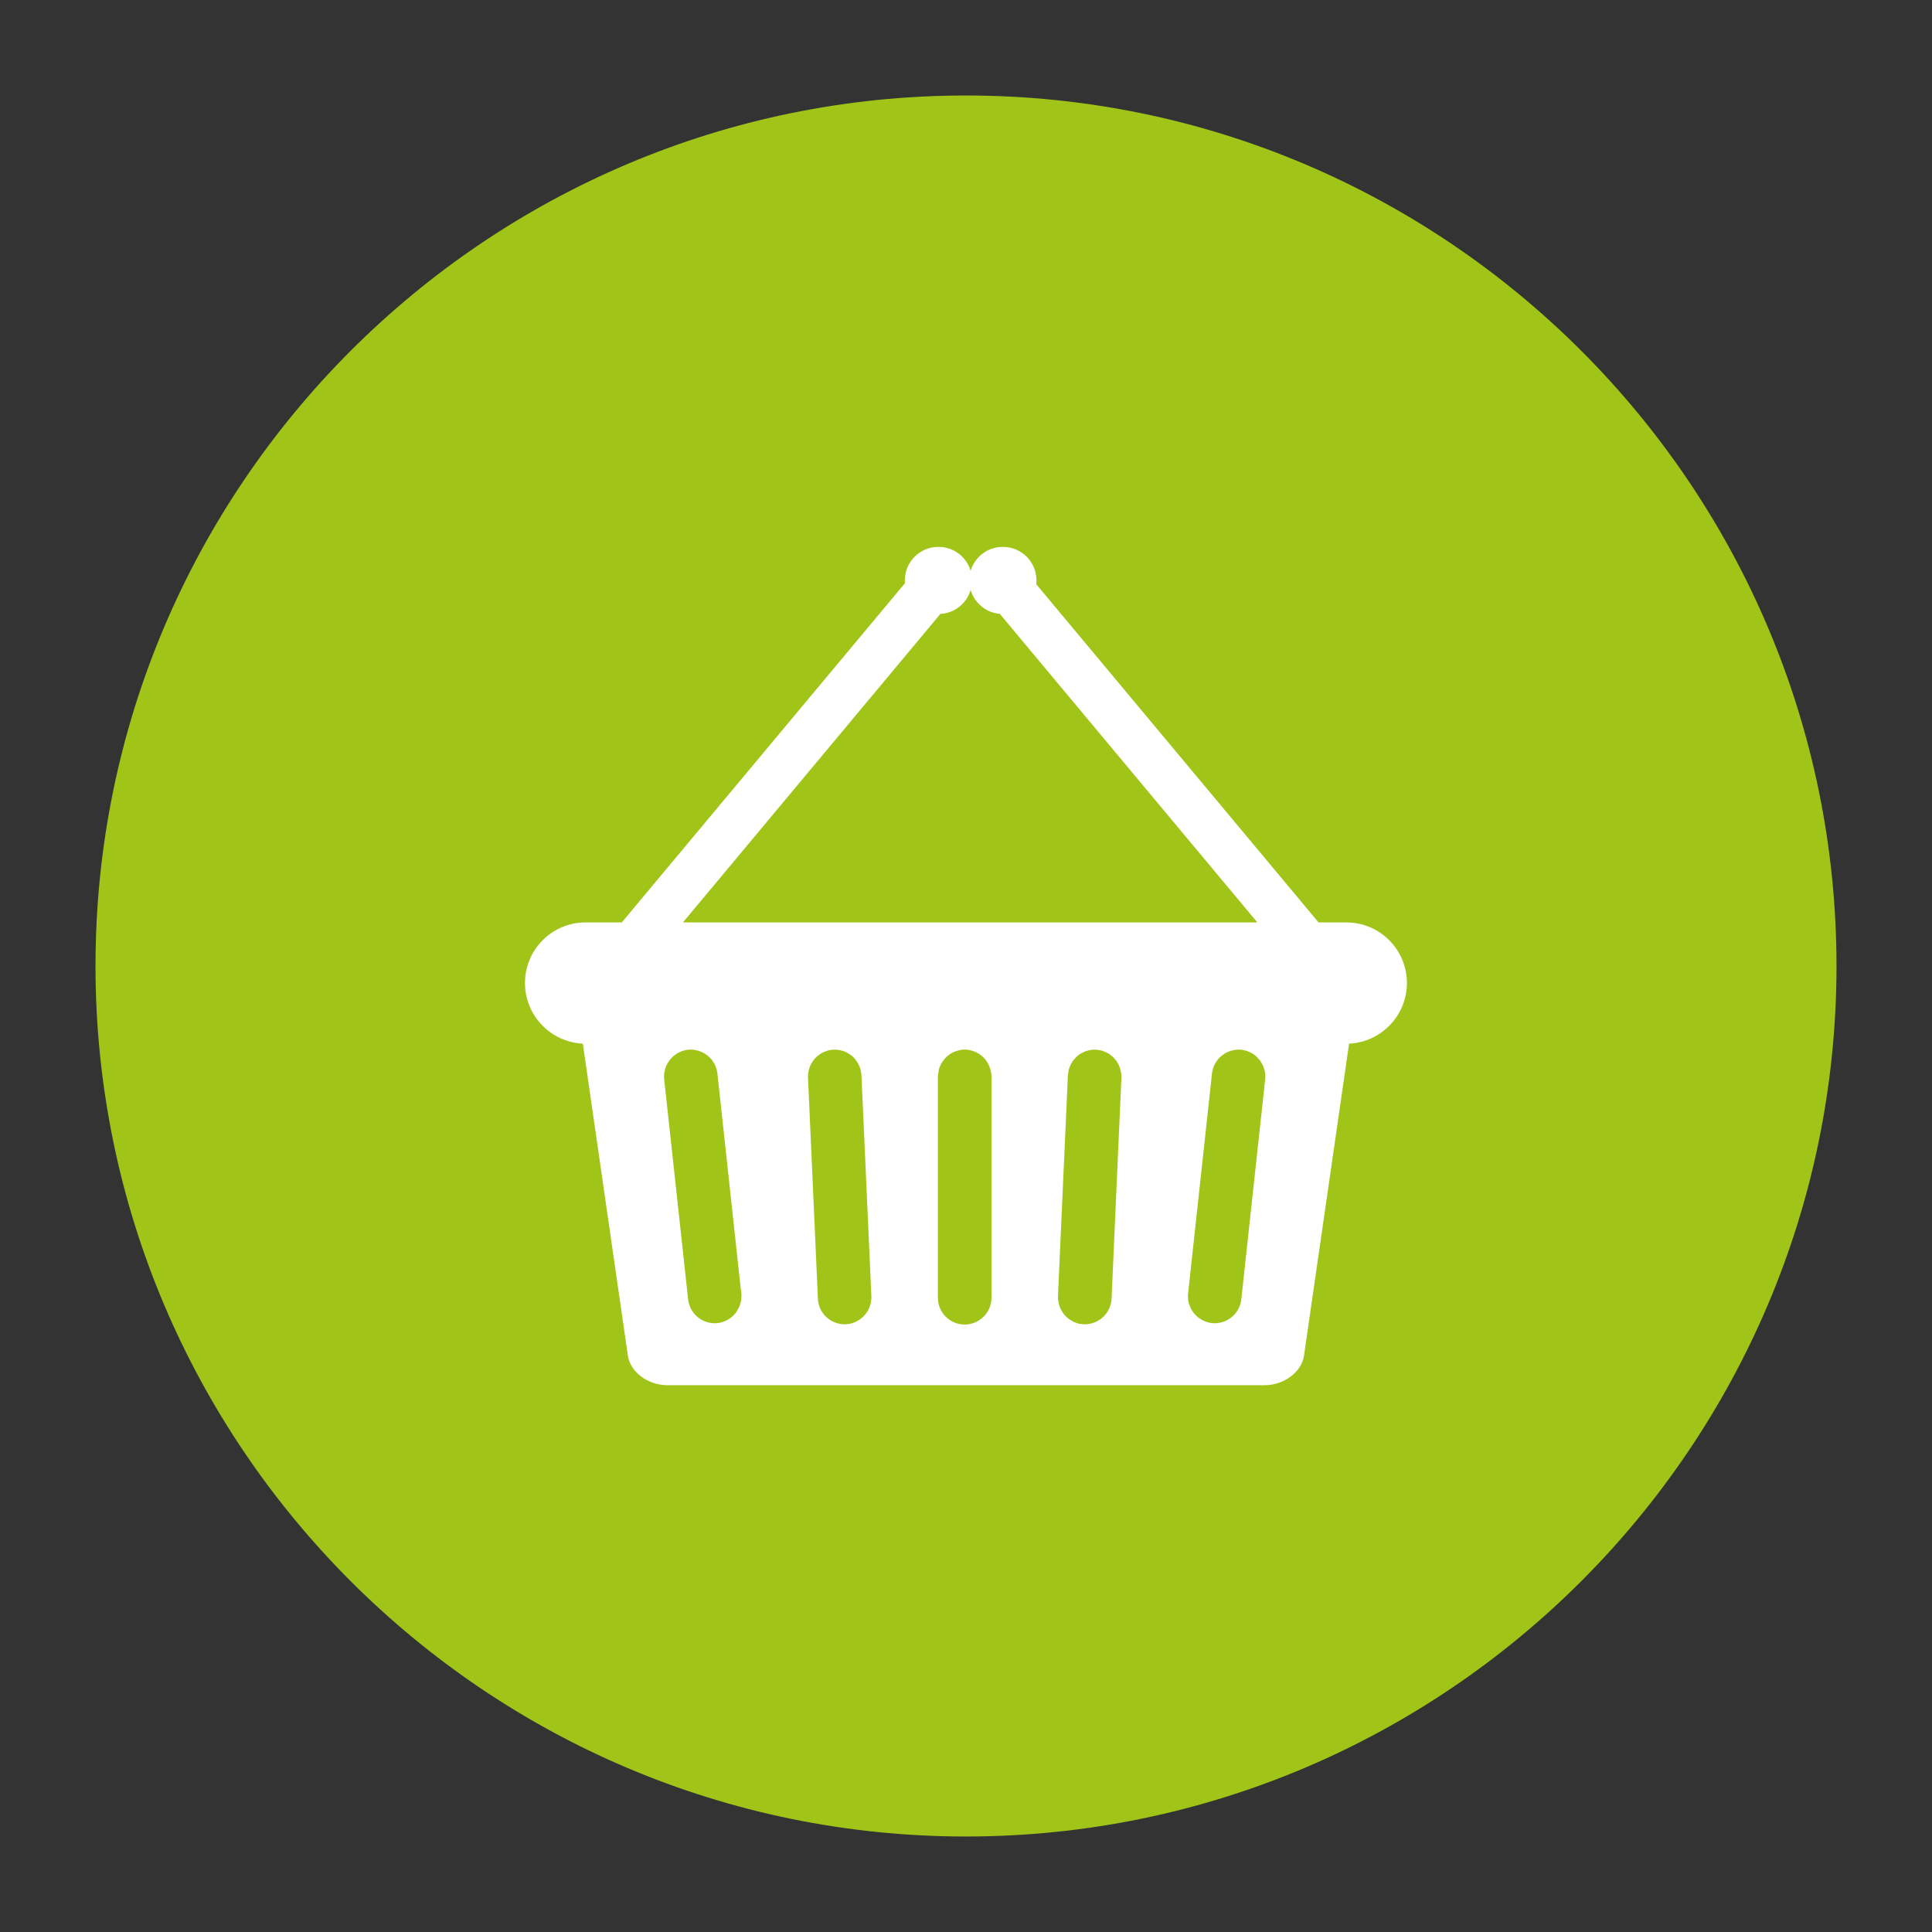
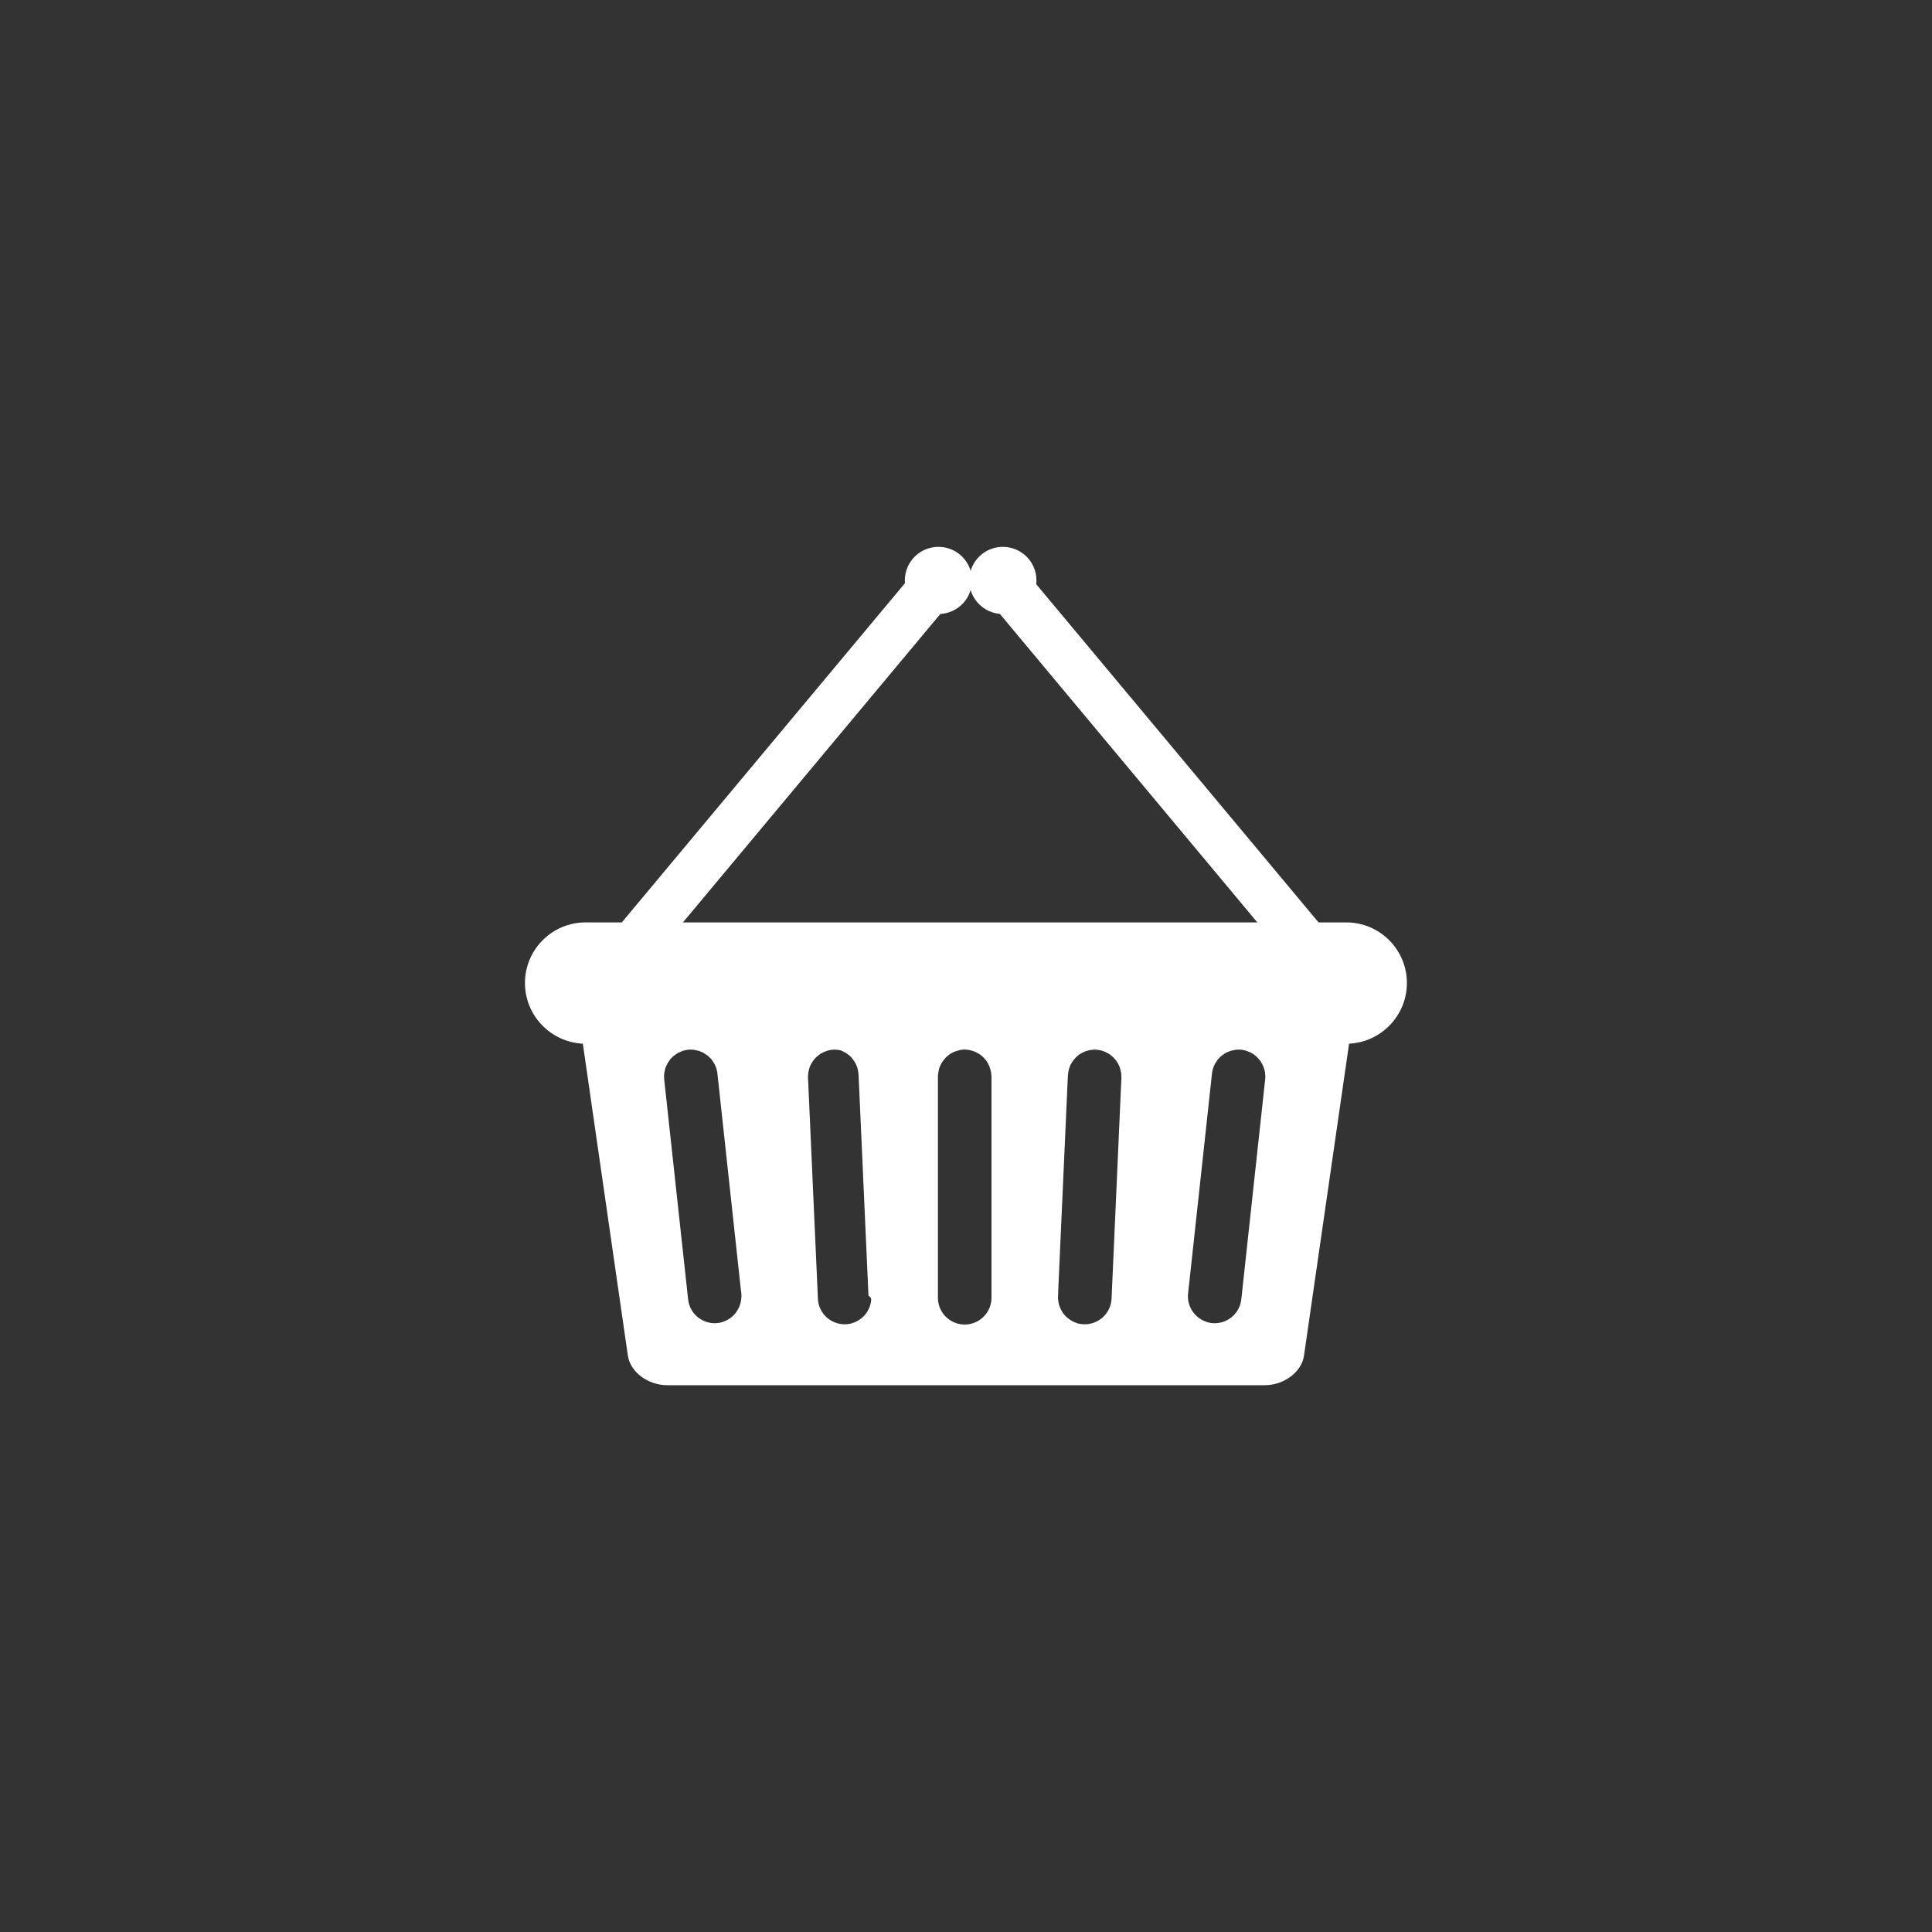
<svg xmlns="http://www.w3.org/2000/svg" version="1.1" id="Layer_1" x="0px" y="0px" viewBox="0 0 102 102" style="enable-background:new 0 0 102 102;" xml:space="preserve">
  <rect x="0" y="0" width="102" height="102" fill="#333333" stroke="none" />
  <style type="text/css">
	.st0{fill:#A0C518;}
	.st1{fill:#FFFFFF;}
</style>
  <g>
-     <path class="st0" d="M50.998,5.042c-25.341,0-45.956,20.614-45.956,45.957c0,25.34,20.615,45.959,45.956,45.959   c25.341,0,45.96-20.619,45.96-45.959C96.958,25.656,76.339,5.042,50.998,5.042" />
-     <path class="st1" d="M66.783,57.09l-1.248,11.506c-0.087,0.782-0.778,1.337-1.561,1.257c-0.083-0.008-0.173-0.033-0.252-0.055   c-0.034-0.01-0.06-0.026-0.09-0.034c-0.05-0.024-0.103-0.042-0.15-0.065c-0.039-0.018-0.069-0.04-0.099-0.062   c-0.037-0.02-0.073-0.046-0.103-0.066c-0.037-0.031-0.076-0.061-0.103-0.09c-0.027-0.023-0.05-0.045-0.073-0.069   c-0.037-0.04-0.073-0.079-0.103-0.12c-0.007-0.008-0.01-0.015-0.016-0.023c-0.127-0.175-0.21-0.382-0.253-0.6   c-0.013-0.121-0.023-0.247-0.007-0.376l1.262-11.618v-0.008c0.013-0.097,0.03-0.19,0.063-0.279c0-0.012,0.007-0.019,0.011-0.034   c0.029-0.073,0.059-0.151,0.099-0.217c0.013-0.027,0.033-0.043,0.046-0.063c0.037-0.058,0.067-0.113,0.107-0.161   c0.023-0.025,0.053-0.047,0.073-0.077c0.04-0.033,0.079-0.076,0.126-0.112c0.026-0.024,0.066-0.042,0.093-0.062   c0.039-0.033,0.086-0.061,0.126-0.085c0.04-0.02,0.073-0.028,0.113-0.046c0.046-0.016,0.093-0.043,0.146-0.058   c0.033-0.008,0.066-0.015,0.1-0.018c0.049-0.013,0.112-0.03,0.172-0.035c0.086-0.009,0.186-0.009,0.279,0   c0.093,0.015,0.179,0.031,0.259,0.056c0.02,0.01,0.04,0.012,0.06,0.022c0.01,0.005,0.026,0.008,0.026,0.015   c0.05,0.018,0.1,0.036,0.146,0.058c0.02,0.012,0.041,0.027,0.063,0.035c0.017,0.011,0.03,0.02,0.05,0.028   c0.027,0.018,0.053,0.043,0.084,0.061c0.023,0.017,0.043,0.034,0.066,0.052c0.019,0.016,0.036,0.033,0.056,0.051   c0.007,0.005,0.014,0.009,0.014,0.012c0.033,0.035,0.066,0.068,0.092,0.103c0.017,0.018,0.03,0.031,0.041,0.041   c0.039,0.047,0.066,0.102,0.092,0.146c0.014,0.01,0.02,0.024,0.023,0.037c0.03,0.05,0.064,0.106,0.084,0.166   c0.003,0.01,0.01,0.018,0.01,0.028c0.023,0.057,0.043,0.125,0.06,0.188c0.006,0.045,0.016,0.089,0.023,0.137   c0.013,0.105,0.02,0.211,0.006,0.324L66.783,57.09z M59.193,57.161v-0.006l-0.508,11.412c-0.037,0.778-0.698,1.379-1.478,1.348   c-0.1-0.004-0.186-0.02-0.272-0.037c-0.033-0.012-0.07-0.025-0.103-0.033c-0.05-0.025-0.096-0.035-0.143-0.057   c-0.04-0.016-0.083-0.043-0.12-0.066c-0.033-0.02-0.072-0.037-0.099-0.063c-0.046-0.025-0.086-0.058-0.123-0.093   c-0.023-0.023-0.049-0.04-0.07-0.06c-0.039-0.043-0.083-0.088-0.119-0.134c-0.014-0.018-0.023-0.033-0.04-0.055   c-0.033-0.052-0.066-0.108-0.1-0.168c-0.009-0.013-0.016-0.03-0.019-0.036c-0.03-0.067-0.057-0.135-0.08-0.198   c0-0.013,0-0.028-0.007-0.04c-0.02-0.068-0.037-0.139-0.043-0.22c-0.01-0.067-0.02-0.138-0.01-0.215L55.875,68l0.505-11.236   c0.004-0.036,0.01-0.069,0.017-0.112c0.007-0.082,0.023-0.17,0.05-0.245c0-0.006,0.003-0.006,0.003-0.009   c0.03-0.082,0.053-0.161,0.1-0.236c0-0.004,0.006-0.008,0.006-0.008c0.04-0.072,0.083-0.143,0.133-0.205   c0.01-0.009,0.017-0.018,0.027-0.024c0.046-0.059,0.099-0.115,0.149-0.162c0.017-0.016,0.043-0.024,0.05-0.043   c0.053-0.038,0.106-0.076,0.159-0.106c0.033-0.022,0.067-0.033,0.1-0.051c0.043-0.024,0.093-0.048,0.139-0.065   c0.053-0.015,0.106-0.03,0.16-0.043c0.033-0.004,0.066-0.019,0.1-0.02c0.089-0.017,0.185-0.024,0.278-0.017   c0.093,0.002,0.179,0.017,0.266,0.037c0.023,0.003,0.046,0.013,0.063,0.018c0.017,0.003,0.027,0.013,0.037,0.013   c0.052,0.017,0.099,0.033,0.149,0.053c0.016,0.01,0.033,0.018,0.043,0.029c0.033,0.009,0.05,0.019,0.073,0.033   c0.033,0.021,0.073,0.036,0.11,0.064c0.01,0.007,0.016,0.012,0.023,0.02c0.033,0.024,0.06,0.047,0.086,0.072   c0.034,0.023,0.053,0.046,0.083,0.07c0.004,0,0.004,0.006,0.004,0.009c0.039,0.039,0.073,0.07,0.099,0.113   c0.02,0.024,0.04,0.043,0.053,0.062c0.037,0.053,0.064,0.103,0.097,0.161c0.006,0.015,0.016,0.031,0.026,0.05   c0.023,0.059,0.056,0.124,0.073,0.189c0.01,0.008,0.01,0.02,0.01,0.03c0.02,0.078,0.033,0.149,0.047,0.226   c0.006,0.076,0.013,0.146,0.013,0.224L59.193,57.161z M52.346,68.517c0,0.778-0.637,1.412-1.415,1.412   c-0.783,0-1.414-0.634-1.414-1.412V56.831c0-0.062,0.013-0.116,0.02-0.173c0.007-0.081,0.027-0.163,0.043-0.239   c0.004-0.003,0.004-0.008,0.004-0.018c0.029-0.077,0.059-0.149,0.096-0.216c0-0.01,0.003-0.013,0.01-0.023   c0.04-0.066,0.077-0.128,0.126-0.189c0.007-0.012,0.017-0.02,0.023-0.029c0.043-0.056,0.09-0.108,0.136-0.154   c0.02-0.013,0.04-0.03,0.057-0.043c0.05-0.045,0.09-0.075,0.143-0.113c0.026-0.017,0.06-0.033,0.099-0.051   c0.043-0.02,0.08-0.049,0.126-0.064c0.047-0.016,0.1-0.033,0.153-0.046c0.033-0.008,0.066-0.022,0.1-0.031   c0.093-0.017,0.186-0.031,0.278-0.031c0.09,0,0.187,0.014,0.273,0.031c0.04,0.009,0.073,0.023,0.113,0.031   c0.046,0.015,0.093,0.03,0.143,0.046c0.043,0.015,0.089,0.049,0.135,0.068c0.03,0.019,0.06,0.03,0.09,0.047   c0.057,0.038,0.103,0.078,0.15,0.118c0.013,0.011,0.033,0.025,0.046,0.035c0.054,0.049,0.107,0.106,0.153,0.166   c0,0,0.007,0.008,0.014,0.011c0.149,0.204,0.248,0.443,0.282,0.703c0.003,0.056,0.016,0.108,0.016,0.164V68.517z M45.991,68.655   v-0.004c-0.006,0.085-0.02,0.165-0.047,0.241v0.01c-0.019,0.07-0.053,0.144-0.086,0.213c0,0.009-0.01,0.021-0.013,0.031   c-0.027,0.061-0.07,0.119-0.1,0.171c-0.02,0.022-0.029,0.037-0.046,0.055c-0.033,0.046-0.076,0.091-0.116,0.134   c-0.02,0.02-0.043,0.037-0.07,0.06c-0.04,0.035-0.073,0.068-0.12,0.093c-0.03,0.026-0.073,0.046-0.106,0.063   c-0.033,0.028-0.076,0.05-0.116,0.066c-0.043,0.022-0.096,0.039-0.149,0.057c-0.027,0.008-0.06,0.021-0.1,0.033   c-0.086,0.017-0.173,0.033-0.266,0.037c-0.783,0.031-1.441-0.57-1.474-1.348l-0.511-11.412l-0.014-0.264   c0-0.078,0.007-0.148,0.014-0.228c0.006-0.073,0.027-0.144,0.043-0.214c0.003-0.013,0.01-0.023,0.01-0.038   c0.02-0.068,0.05-0.13,0.073-0.189c0.014-0.019,0.016-0.035,0.026-0.05c0.033-0.058,0.067-0.108,0.1-0.161   c0.013-0.019,0.033-0.038,0.046-0.058c0.03-0.047,0.067-0.083,0.107-0.12c0,0,0-0.006,0.006-0.01   c0.02-0.02,0.047-0.043,0.073-0.063c0.03-0.028,0.06-0.051,0.097-0.075c0.007-0.008,0.016-0.013,0.023-0.02   c0.033-0.028,0.07-0.043,0.103-0.064c0.023-0.014,0.05-0.024,0.066-0.033c0.017-0.011,0.037-0.019,0.057-0.029   c0.043-0.02,0.093-0.036,0.139-0.051c0.014-0.002,0.03-0.012,0.037-0.015c0.027-0.005,0.043-0.015,0.063-0.018   c0.09-0.02,0.179-0.035,0.265-0.037c0.1-0.007,0.193,0,0.28,0.017c0.039,0.001,0.072,0.016,0.112,0.023   c0.047,0.015,0.1,0.025,0.153,0.04c0.047,0.021,0.1,0.041,0.146,0.07c0.027,0.015,0.063,0.03,0.09,0.043   c0.056,0.036,0.109,0.074,0.169,0.121c0.013,0.01,0.024,0.02,0.04,0.028c0.06,0.053,0.116,0.115,0.166,0.18v0.004   c0.166,0.2,0.279,0.449,0.306,0.723c0.006,0.036,0.013,0.066,0.013,0.097l0.524,11.676C46.008,68.517,46.001,68.588,45.991,68.655    M39.125,68.655c-0.033,0.22-0.12,0.421-0.243,0.601c-0.003,0.009-0.016,0.021-0.023,0.036c-0.027,0.041-0.066,0.08-0.099,0.114   c-0.02,0.027-0.047,0.052-0.074,0.075c-0.03,0.029-0.063,0.059-0.099,0.085c-0.034,0.025-0.067,0.051-0.107,0.071   c-0.032,0.022-0.066,0.044-0.099,0.062c-0.046,0.023-0.1,0.041-0.153,0.065c-0.023,0.008-0.053,0.024-0.083,0.034   c-0.083,0.022-0.166,0.047-0.262,0.055c-0.77,0.08-1.474-0.475-1.554-1.257L35.077,57.09l-0.01-0.11   c-0.013-0.106-0.013-0.211,0.004-0.313c0.003-0.052,0.016-0.097,0.029-0.148c0.01-0.063,0.027-0.131,0.054-0.195   c0.006-0.003,0.006-0.011,0.006-0.018c0.033-0.058,0.053-0.119,0.087-0.169c0.006-0.013,0.013-0.027,0.019-0.037   c0.027-0.044,0.067-0.099,0.1-0.146c0.007-0.01,0.02-0.023,0.033-0.041c0.03-0.028,0.057-0.063,0.087-0.095   c0.01-0.005,0.019-0.015,0.026-0.025c0.02-0.016,0.033-0.03,0.053-0.046c0.02-0.018,0.047-0.032,0.067-0.047   c0.033-0.023,0.056-0.048,0.093-0.066c0.013-0.012,0.03-0.017,0.049-0.028c0.017-0.008,0.037-0.023,0.057-0.035   c0.043-0.022,0.093-0.04,0.136-0.058c0.017-0.007,0.023-0.01,0.037-0.015c0.019-0.01,0.039-0.012,0.052-0.022   c0.087-0.025,0.177-0.041,0.263-0.056c0.096-0.009,0.192-0.009,0.285,0c0.057,0.005,0.116,0.022,0.17,0.035   c0.033,0.003,0.066,0.01,0.1,0.018c0.056,0.015,0.099,0.042,0.149,0.058c0.033,0.018,0.073,0.026,0.1,0.046   c0.05,0.024,0.089,0.052,0.132,0.085c0.033,0.02,0.07,0.038,0.097,0.062c0.046,0.036,0.079,0.079,0.122,0.116   c0.024,0.026,0.05,0.048,0.077,0.073c0.04,0.048,0.073,0.103,0.106,0.161c0.013,0.02,0.027,0.036,0.047,0.063   c0.033,0.066,0.073,0.144,0.093,0.217c0.006,0.015,0.013,0.022,0.019,0.034c0.027,0.089,0.047,0.182,0.06,0.279v0.008l1.229,11.335   l0.037,0.283C39.151,68.415,39.144,68.538,39.125,68.655 M49.647,32.412c0.763-0.044,1.391-0.56,1.597-1.262   c0.206,0.686,0.81,1.195,1.541,1.258l13.596,16.29H36.056L49.647,32.412z M71.073,48.698h-1.461L54.71,30.846   c0.01-0.07,0.01-0.133,0.01-0.201c0-0.983-0.793-1.773-1.776-1.773c-0.804,0-1.481,0.533-1.7,1.267   c-0.213-0.734-0.896-1.267-1.7-1.267c-0.98,0-1.773,0.79-1.773,1.773c0,0.047,0.006,0.1,0.006,0.145L32.829,48.698H30.92   c-1.77,0-3.204,1.429-3.204,3.201c0,1.716,1.358,3.119,3.055,3.202l2.377,16.469c0.126,0.863,1.056,1.562,2.085,1.562h31.534   c1.022,0,1.955-0.699,2.078-1.562l2.38-16.469c1.694-0.083,3.052-1.486,3.052-3.202C74.277,50.127,72.839,48.698,71.073,48.698" />
+     <path class="st1" d="M66.783,57.09l-1.248,11.506c-0.087,0.782-0.778,1.337-1.561,1.257c-0.083-0.008-0.173-0.033-0.252-0.055   c-0.034-0.01-0.06-0.026-0.09-0.034c-0.05-0.024-0.103-0.042-0.15-0.065c-0.039-0.018-0.069-0.04-0.099-0.062   c-0.037-0.02-0.073-0.046-0.103-0.066c-0.037-0.031-0.076-0.061-0.103-0.09c-0.027-0.023-0.05-0.045-0.073-0.069   c-0.037-0.04-0.073-0.079-0.103-0.12c-0.007-0.008-0.01-0.015-0.016-0.023c-0.127-0.175-0.21-0.382-0.253-0.6   c-0.013-0.121-0.023-0.247-0.007-0.376l1.262-11.618v-0.008c0.013-0.097,0.03-0.19,0.063-0.279c0-0.012,0.007-0.019,0.011-0.034   c0.029-0.073,0.059-0.151,0.099-0.217c0.013-0.027,0.033-0.043,0.046-0.063c0.037-0.058,0.067-0.113,0.107-0.161   c0.023-0.025,0.053-0.047,0.073-0.077c0.04-0.033,0.079-0.076,0.126-0.112c0.026-0.024,0.066-0.042,0.093-0.062   c0.039-0.033,0.086-0.061,0.126-0.085c0.04-0.02,0.073-0.028,0.113-0.046c0.046-0.016,0.093-0.043,0.146-0.058   c0.033-0.008,0.066-0.015,0.1-0.018c0.049-0.013,0.112-0.03,0.172-0.035c0.086-0.009,0.186-0.009,0.279,0   c0.093,0.015,0.179,0.031,0.259,0.056c0.02,0.01,0.04,0.012,0.06,0.022c0.01,0.005,0.026,0.008,0.026,0.015   c0.05,0.018,0.1,0.036,0.146,0.058c0.02,0.012,0.041,0.027,0.063,0.035c0.017,0.011,0.03,0.02,0.05,0.028   c0.027,0.018,0.053,0.043,0.084,0.061c0.023,0.017,0.043,0.034,0.066,0.052c0.019,0.016,0.036,0.033,0.056,0.051   c0.007,0.005,0.014,0.009,0.014,0.012c0.033,0.035,0.066,0.068,0.092,0.103c0.017,0.018,0.03,0.031,0.041,0.041   c0.039,0.047,0.066,0.102,0.092,0.146c0.014,0.01,0.02,0.024,0.023,0.037c0.03,0.05,0.064,0.106,0.084,0.166   c0.003,0.01,0.01,0.018,0.01,0.028c0.023,0.057,0.043,0.125,0.06,0.188c0.006,0.045,0.016,0.089,0.023,0.137   c0.013,0.105,0.02,0.211,0.006,0.324L66.783,57.09z M59.193,57.161v-0.006l-0.508,11.412c-0.037,0.778-0.698,1.379-1.478,1.348   c-0.1-0.004-0.186-0.02-0.272-0.037c-0.033-0.012-0.07-0.025-0.103-0.033c-0.05-0.025-0.096-0.035-0.143-0.057   c-0.04-0.016-0.083-0.043-0.12-0.066c-0.033-0.02-0.072-0.037-0.099-0.063c-0.046-0.025-0.086-0.058-0.123-0.093   c-0.023-0.023-0.049-0.04-0.07-0.06c-0.039-0.043-0.083-0.088-0.119-0.134c-0.014-0.018-0.023-0.033-0.04-0.055   c-0.033-0.052-0.066-0.108-0.1-0.168c-0.009-0.013-0.016-0.03-0.019-0.036c-0.03-0.067-0.057-0.135-0.08-0.198   c0-0.013,0-0.028-0.007-0.04c-0.02-0.068-0.037-0.139-0.043-0.22c-0.01-0.067-0.02-0.138-0.01-0.215L55.875,68l0.505-11.236   c0.004-0.036,0.01-0.069,0.017-0.112c0.007-0.082,0.023-0.17,0.05-0.245c0-0.006,0.003-0.006,0.003-0.009   c0.03-0.082,0.053-0.161,0.1-0.236c0-0.004,0.006-0.008,0.006-0.008c0.04-0.072,0.083-0.143,0.133-0.205   c0.01-0.009,0.017-0.018,0.027-0.024c0.046-0.059,0.099-0.115,0.149-0.162c0.017-0.016,0.043-0.024,0.05-0.043   c0.053-0.038,0.106-0.076,0.159-0.106c0.033-0.022,0.067-0.033,0.1-0.051c0.043-0.024,0.093-0.048,0.139-0.065   c0.053-0.015,0.106-0.03,0.16-0.043c0.033-0.004,0.066-0.019,0.1-0.02c0.089-0.017,0.185-0.024,0.278-0.017   c0.093,0.002,0.179,0.017,0.266,0.037c0.023,0.003,0.046,0.013,0.063,0.018c0.017,0.003,0.027,0.013,0.037,0.013   c0.052,0.017,0.099,0.033,0.149,0.053c0.016,0.01,0.033,0.018,0.043,0.029c0.033,0.009,0.05,0.019,0.073,0.033   c0.033,0.021,0.073,0.036,0.11,0.064c0.01,0.007,0.016,0.012,0.023,0.02c0.033,0.024,0.06,0.047,0.086,0.072   c0.034,0.023,0.053,0.046,0.083,0.07c0.004,0,0.004,0.006,0.004,0.009c0.039,0.039,0.073,0.07,0.099,0.113   c0.02,0.024,0.04,0.043,0.053,0.062c0.037,0.053,0.064,0.103,0.097,0.161c0.006,0.015,0.016,0.031,0.026,0.05   c0.023,0.059,0.056,0.124,0.073,0.189c0.01,0.008,0.01,0.02,0.01,0.03c0.02,0.078,0.033,0.149,0.047,0.226   c0.006,0.076,0.013,0.146,0.013,0.224L59.193,57.161z M52.346,68.517c0,0.778-0.637,1.412-1.415,1.412   c-0.783,0-1.414-0.634-1.414-1.412V56.831c0-0.062,0.013-0.116,0.02-0.173c0.007-0.081,0.027-0.163,0.043-0.239   c0.004-0.003,0.004-0.008,0.004-0.018c0.029-0.077,0.059-0.149,0.096-0.216c0-0.01,0.003-0.013,0.01-0.023   c0.04-0.066,0.077-0.128,0.126-0.189c0.007-0.012,0.017-0.02,0.023-0.029c0.043-0.056,0.09-0.108,0.136-0.154   c0.02-0.013,0.04-0.03,0.057-0.043c0.05-0.045,0.09-0.075,0.143-0.113c0.026-0.017,0.06-0.033,0.099-0.051   c0.043-0.02,0.08-0.049,0.126-0.064c0.047-0.016,0.1-0.033,0.153-0.046c0.033-0.008,0.066-0.022,0.1-0.031   c0.093-0.017,0.186-0.031,0.278-0.031c0.09,0,0.187,0.014,0.273,0.031c0.04,0.009,0.073,0.023,0.113,0.031   c0.046,0.015,0.093,0.03,0.143,0.046c0.043,0.015,0.089,0.049,0.135,0.068c0.03,0.019,0.06,0.03,0.09,0.047   c0.057,0.038,0.103,0.078,0.15,0.118c0.013,0.011,0.033,0.025,0.046,0.035c0.054,0.049,0.107,0.106,0.153,0.166   c0,0,0.007,0.008,0.014,0.011c0.149,0.204,0.248,0.443,0.282,0.703c0.003,0.056,0.016,0.108,0.016,0.164V68.517z M45.991,68.655   v-0.004c-0.006,0.085-0.02,0.165-0.047,0.241v0.01c-0.019,0.07-0.053,0.144-0.086,0.213c0,0.009-0.01,0.021-0.013,0.031   c-0.027,0.061-0.07,0.119-0.1,0.171c-0.02,0.022-0.029,0.037-0.046,0.055c-0.033,0.046-0.076,0.091-0.116,0.134   c-0.02,0.02-0.043,0.037-0.07,0.06c-0.04,0.035-0.073,0.068-0.12,0.093c-0.03,0.026-0.073,0.046-0.106,0.063   c-0.033,0.028-0.076,0.05-0.116,0.066c-0.043,0.022-0.096,0.039-0.149,0.057c-0.027,0.008-0.06,0.021-0.1,0.033   c-0.086,0.017-0.173,0.033-0.266,0.037c-0.783,0.031-1.441-0.57-1.474-1.348l-0.511-11.412l-0.014-0.264   c0-0.078,0.007-0.148,0.014-0.228c0.006-0.073,0.027-0.144,0.043-0.214c0.003-0.013,0.01-0.023,0.01-0.038   c0.02-0.068,0.05-0.13,0.073-0.189c0.014-0.019,0.016-0.035,0.026-0.05c0.033-0.058,0.067-0.108,0.1-0.161   c0.013-0.019,0.033-0.038,0.046-0.058c0.03-0.047,0.067-0.083,0.107-0.12c0,0,0-0.006,0.006-0.01   c0.02-0.02,0.047-0.043,0.073-0.063c0.03-0.028,0.06-0.051,0.097-0.075c0.007-0.008,0.016-0.013,0.023-0.02   c0.033-0.028,0.07-0.043,0.103-0.064c0.023-0.014,0.05-0.024,0.066-0.033c0.017-0.011,0.037-0.019,0.057-0.029   c0.043-0.02,0.093-0.036,0.139-0.051c0.014-0.002,0.03-0.012,0.037-0.015c0.027-0.005,0.043-0.015,0.063-0.018   c0.09-0.02,0.179-0.035,0.265-0.037c0.1-0.007,0.193,0,0.28,0.017c0.039,0.001,0.072,0.016,0.112,0.023   c0.047,0.021,0.1,0.041,0.146,0.07c0.027,0.015,0.063,0.03,0.09,0.043   c0.056,0.036,0.109,0.074,0.169,0.121c0.013,0.01,0.024,0.02,0.04,0.028c0.06,0.053,0.116,0.115,0.166,0.18v0.004   c0.166,0.2,0.279,0.449,0.306,0.723c0.006,0.036,0.013,0.066,0.013,0.097l0.524,11.676C46.008,68.517,46.001,68.588,45.991,68.655    M39.125,68.655c-0.033,0.22-0.12,0.421-0.243,0.601c-0.003,0.009-0.016,0.021-0.023,0.036c-0.027,0.041-0.066,0.08-0.099,0.114   c-0.02,0.027-0.047,0.052-0.074,0.075c-0.03,0.029-0.063,0.059-0.099,0.085c-0.034,0.025-0.067,0.051-0.107,0.071   c-0.032,0.022-0.066,0.044-0.099,0.062c-0.046,0.023-0.1,0.041-0.153,0.065c-0.023,0.008-0.053,0.024-0.083,0.034   c-0.083,0.022-0.166,0.047-0.262,0.055c-0.77,0.08-1.474-0.475-1.554-1.257L35.077,57.09l-0.01-0.11   c-0.013-0.106-0.013-0.211,0.004-0.313c0.003-0.052,0.016-0.097,0.029-0.148c0.01-0.063,0.027-0.131,0.054-0.195   c0.006-0.003,0.006-0.011,0.006-0.018c0.033-0.058,0.053-0.119,0.087-0.169c0.006-0.013,0.013-0.027,0.019-0.037   c0.027-0.044,0.067-0.099,0.1-0.146c0.007-0.01,0.02-0.023,0.033-0.041c0.03-0.028,0.057-0.063,0.087-0.095   c0.01-0.005,0.019-0.015,0.026-0.025c0.02-0.016,0.033-0.03,0.053-0.046c0.02-0.018,0.047-0.032,0.067-0.047   c0.033-0.023,0.056-0.048,0.093-0.066c0.013-0.012,0.03-0.017,0.049-0.028c0.017-0.008,0.037-0.023,0.057-0.035   c0.043-0.022,0.093-0.04,0.136-0.058c0.017-0.007,0.023-0.01,0.037-0.015c0.019-0.01,0.039-0.012,0.052-0.022   c0.087-0.025,0.177-0.041,0.263-0.056c0.096-0.009,0.192-0.009,0.285,0c0.057,0.005,0.116,0.022,0.17,0.035   c0.033,0.003,0.066,0.01,0.1,0.018c0.056,0.015,0.099,0.042,0.149,0.058c0.033,0.018,0.073,0.026,0.1,0.046   c0.05,0.024,0.089,0.052,0.132,0.085c0.033,0.02,0.07,0.038,0.097,0.062c0.046,0.036,0.079,0.079,0.122,0.116   c0.024,0.026,0.05,0.048,0.077,0.073c0.04,0.048,0.073,0.103,0.106,0.161c0.013,0.02,0.027,0.036,0.047,0.063   c0.033,0.066,0.073,0.144,0.093,0.217c0.006,0.015,0.013,0.022,0.019,0.034c0.027,0.089,0.047,0.182,0.06,0.279v0.008l1.229,11.335   l0.037,0.283C39.151,68.415,39.144,68.538,39.125,68.655 M49.647,32.412c0.763-0.044,1.391-0.56,1.597-1.262   c0.206,0.686,0.81,1.195,1.541,1.258l13.596,16.29H36.056L49.647,32.412z M71.073,48.698h-1.461L54.71,30.846   c0.01-0.07,0.01-0.133,0.01-0.201c0-0.983-0.793-1.773-1.776-1.773c-0.804,0-1.481,0.533-1.7,1.267   c-0.213-0.734-0.896-1.267-1.7-1.267c-0.98,0-1.773,0.79-1.773,1.773c0,0.047,0.006,0.1,0.006,0.145L32.829,48.698H30.92   c-1.77,0-3.204,1.429-3.204,3.201c0,1.716,1.358,3.119,3.055,3.202l2.377,16.469c0.126,0.863,1.056,1.562,2.085,1.562h31.534   c1.022,0,1.955-0.699,2.078-1.562l2.38-16.469c1.694-0.083,3.052-1.486,3.052-3.202C74.277,50.127,72.839,48.698,71.073,48.698" />
  </g>
</svg>